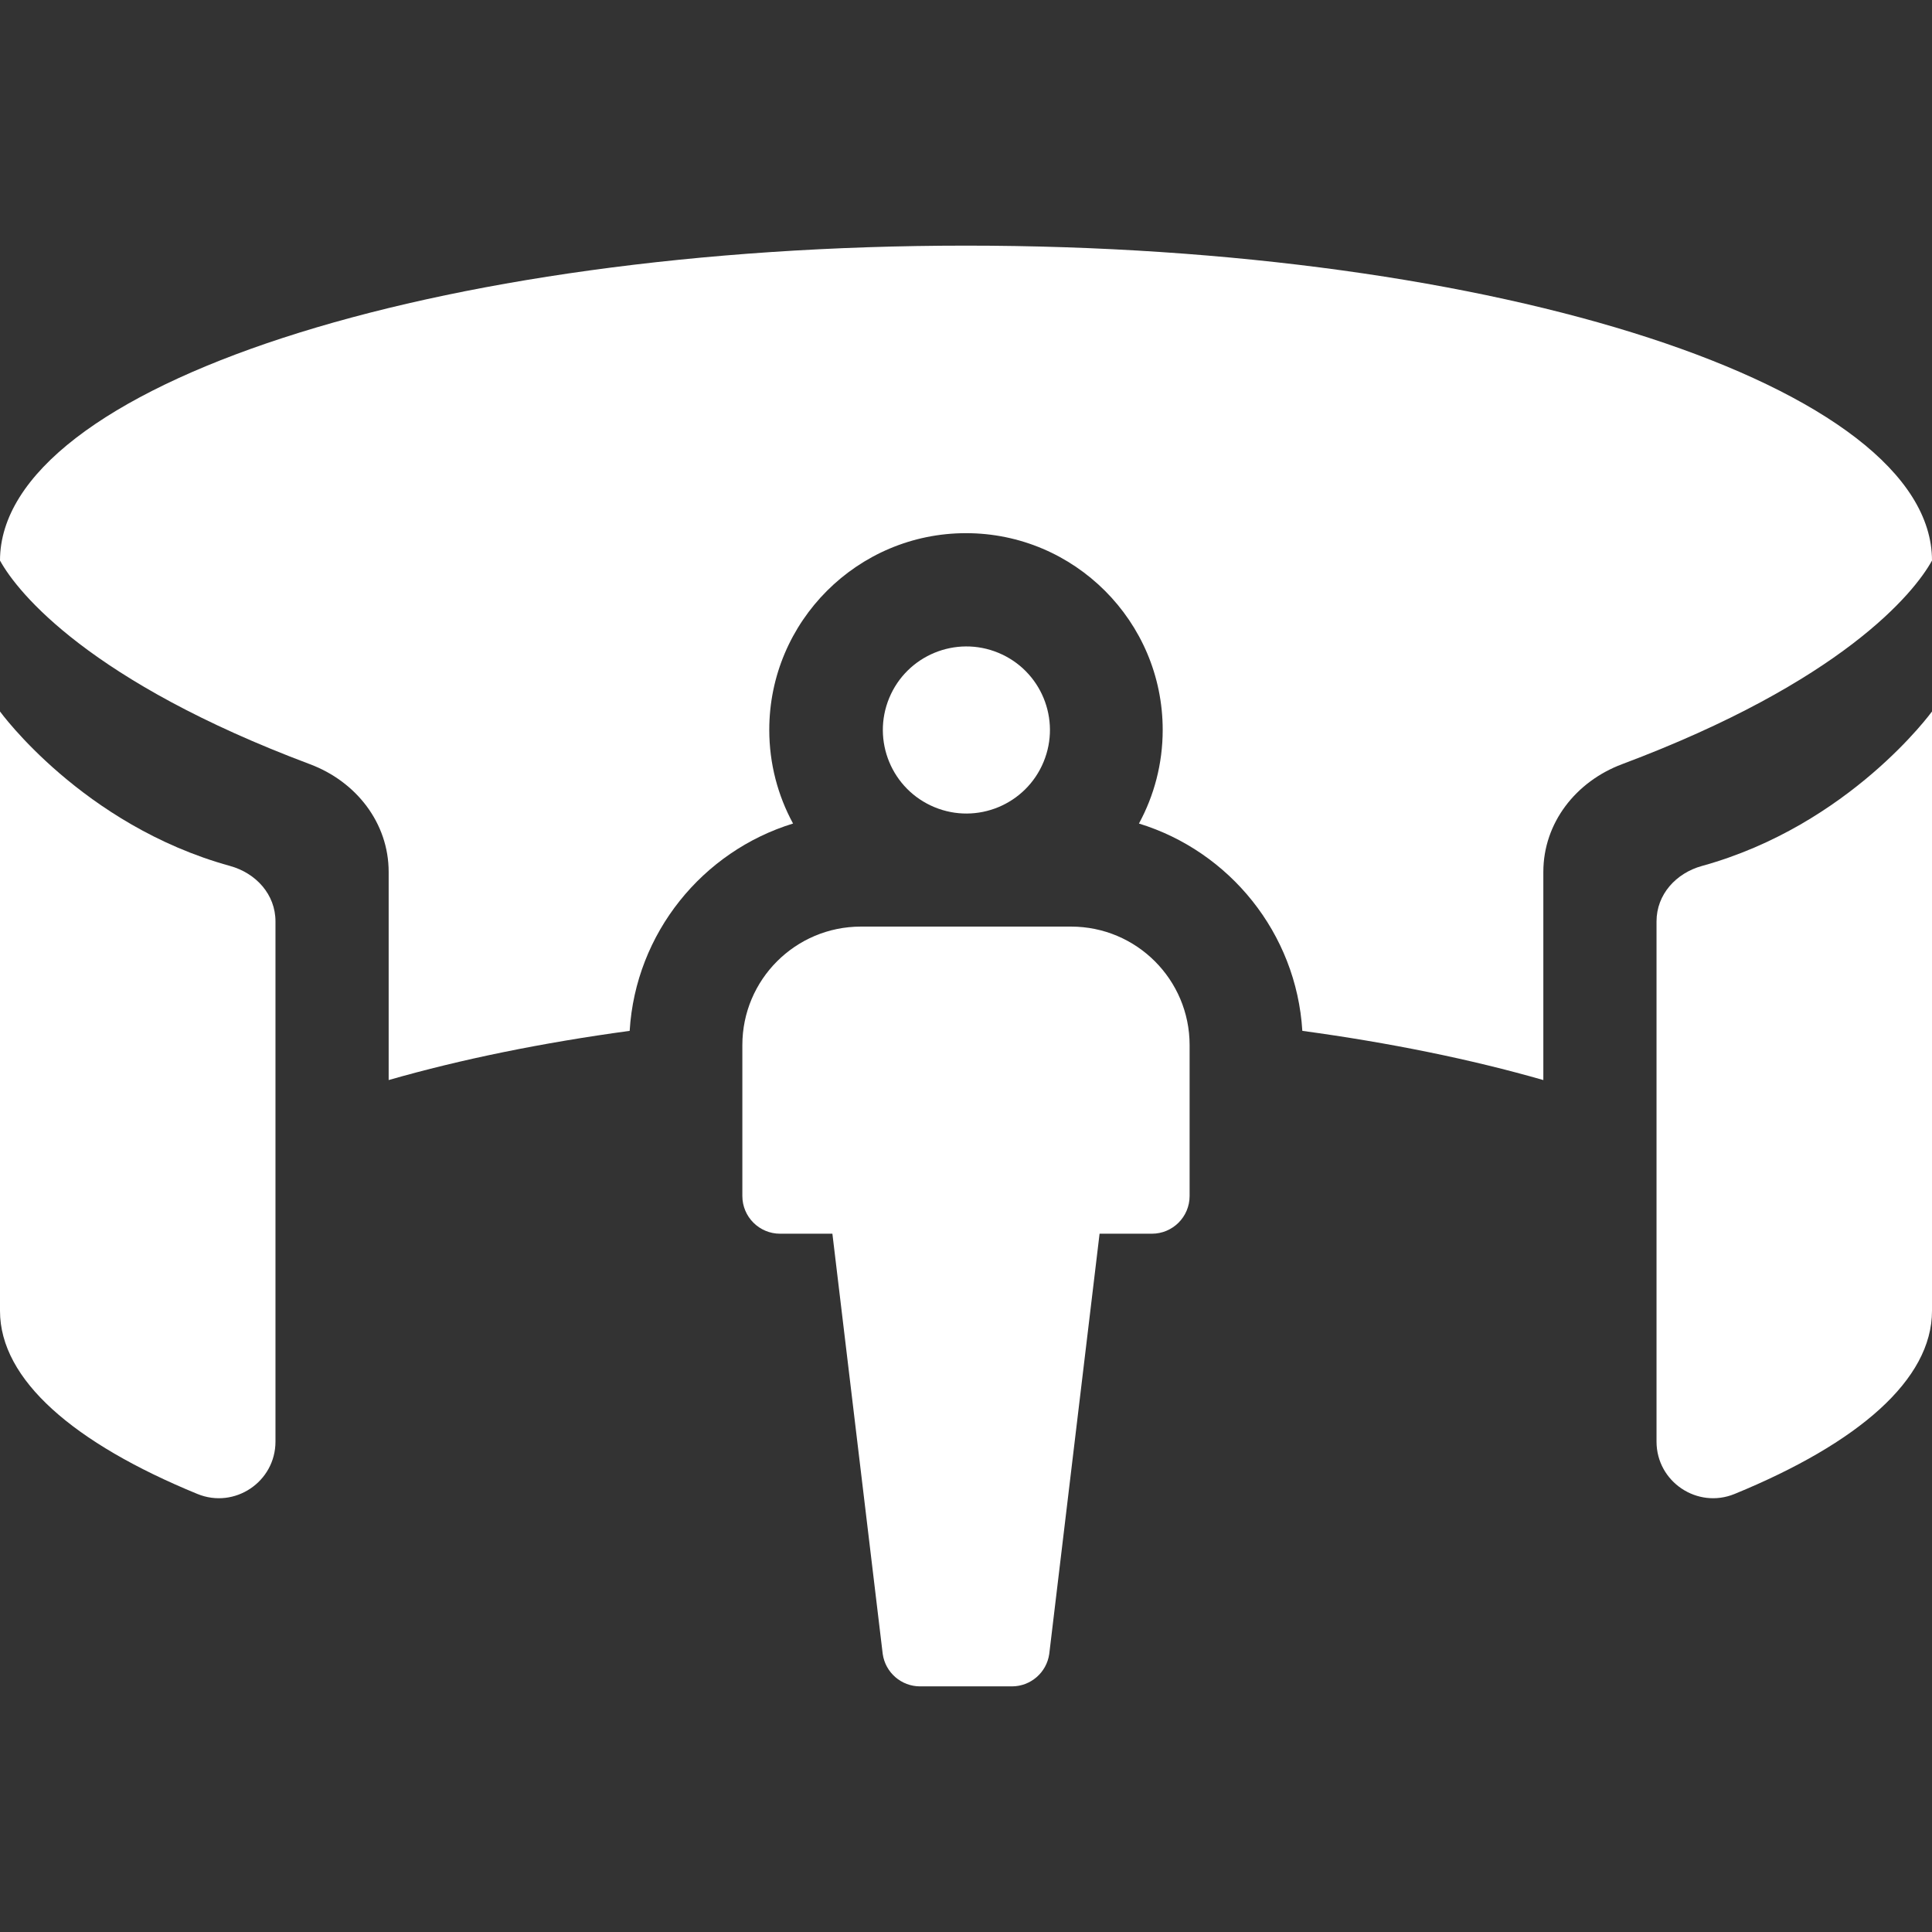
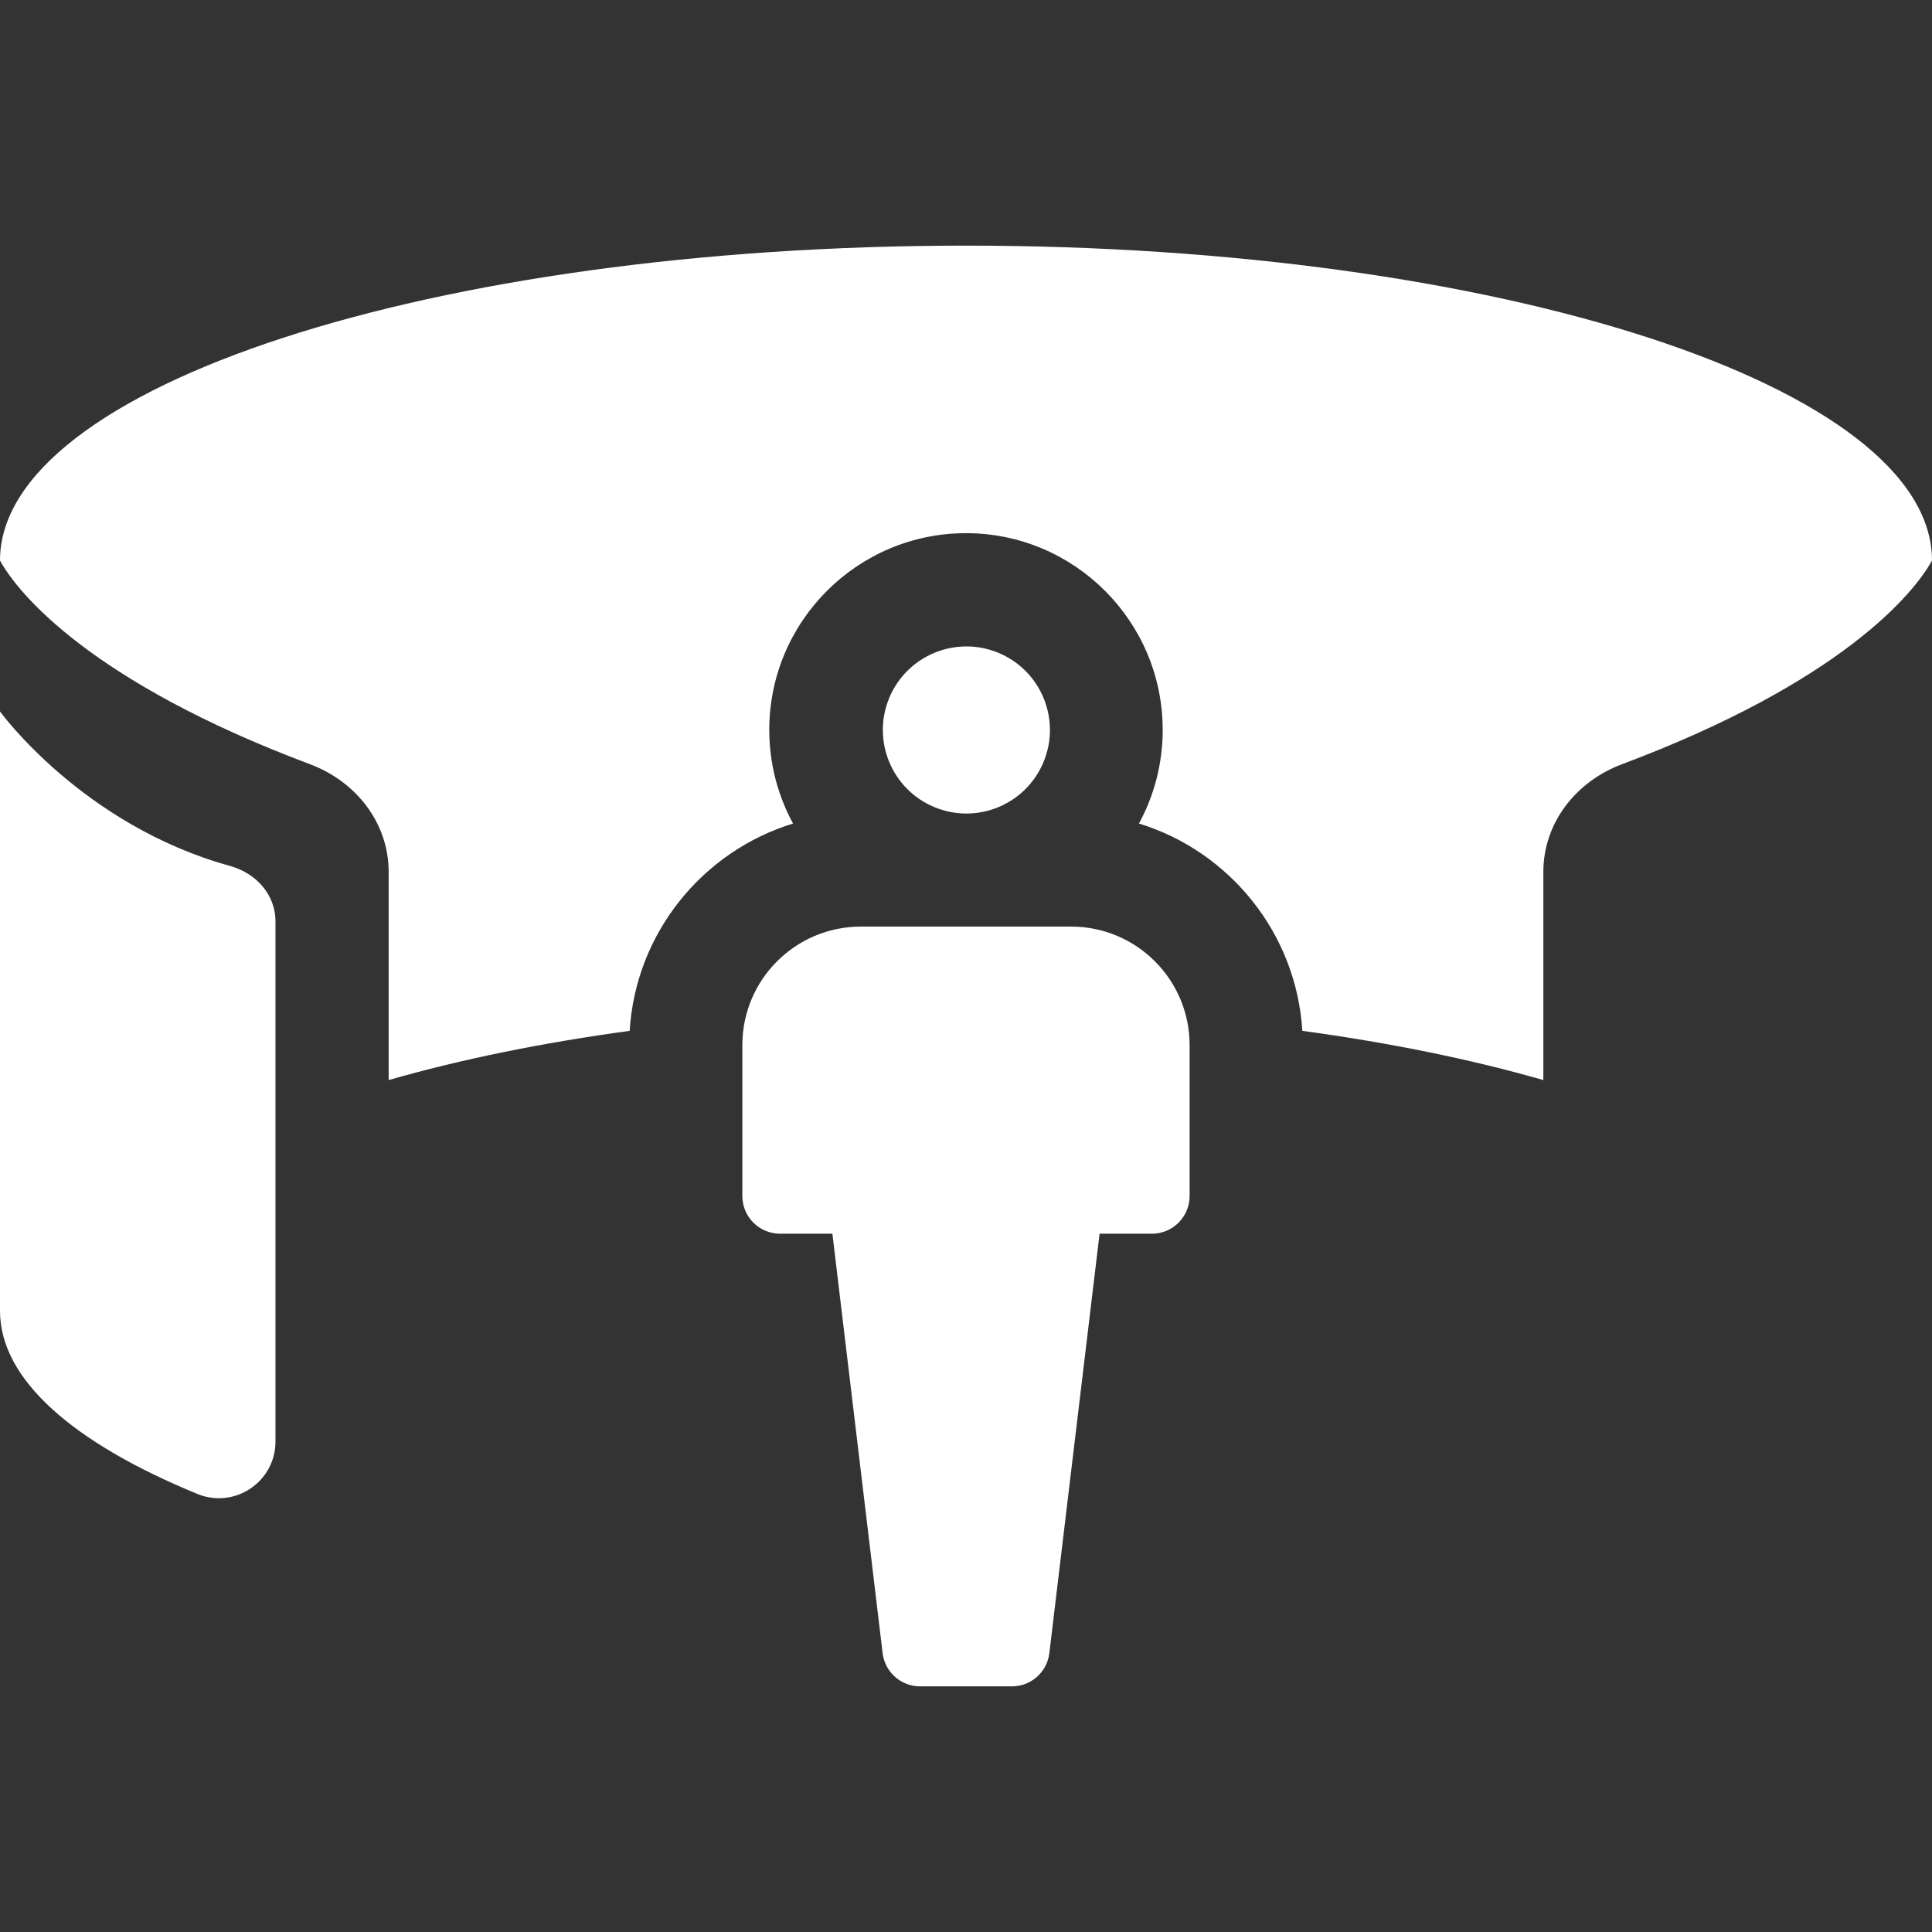
<svg xmlns="http://www.w3.org/2000/svg" width="58" height="58" viewBox="0 0 58 58" fill="none">
  <rect x="0" y="0" width="58" height="58" fill="#333333" stroke="none" />
-   <path d="M51.096 25.996C50.315 26.211 49.73 26.852 49.73 27.661V43.277C49.73 44.485 50.957 45.308 52.075 44.849C55.788 43.325 58 41.42 58 39.354V21.359C58 21.359 55.529 24.772 51.096 25.996Z" fill="white" />
  <path d="M6.904 25.996C2.471 24.772 0 21.359 0 21.359V39.354C0 41.42 2.212 43.325 5.925 44.849C7.043 45.308 8.27 44.485 8.27 43.277V27.661C8.27 26.852 7.685 26.211 6.904 25.996Z" fill="white" />
  <path d="M32.154 27.817H25.845C23.879 27.817 22.286 29.41 22.286 31.375V35.904C22.286 36.53 22.793 37.037 23.419 37.037H24.989L26.5 49.654C26.58 50.212 27.058 50.626 27.621 50.626H30.378C30.941 50.626 31.419 50.212 31.499 49.654L33.01 37.037H34.58C35.206 37.037 35.713 36.53 35.713 35.904V31.375C35.713 29.41 34.12 27.817 32.154 27.817Z" fill="white" />
  <path d="M31.328 22.875C31.859 21.596 31.252 20.128 29.972 19.598C28.693 19.068 27.226 19.675 26.695 20.954C26.165 22.234 26.773 23.701 28.052 24.231C29.331 24.762 30.798 24.154 31.328 22.875Z" fill="white" />
  <path d="M58 16.828C58 11.607 45.016 7.374 29 7.374C12.984 7.374 0 11.607 0 16.828C0.538 17.809 2.711 20.468 9.305 22.942C10.689 23.461 11.668 24.701 11.668 26.178V32.424C13.846 31.799 16.286 31.303 18.903 30.947C19.082 28.008 21.094 25.556 23.808 24.723C23.353 23.887 23.094 22.928 23.094 21.911C23.094 18.655 25.744 16.006 29 16.006C32.256 16.006 34.905 18.655 34.905 21.911C34.905 22.928 34.647 23.887 34.192 24.723C36.906 25.556 38.917 28.008 39.097 30.947C41.714 31.303 44.154 31.799 46.332 32.424V26.178C46.332 24.701 47.311 23.461 48.694 22.942C55.289 20.468 57.462 17.809 58 16.828Z" fill="white" />
</svg>